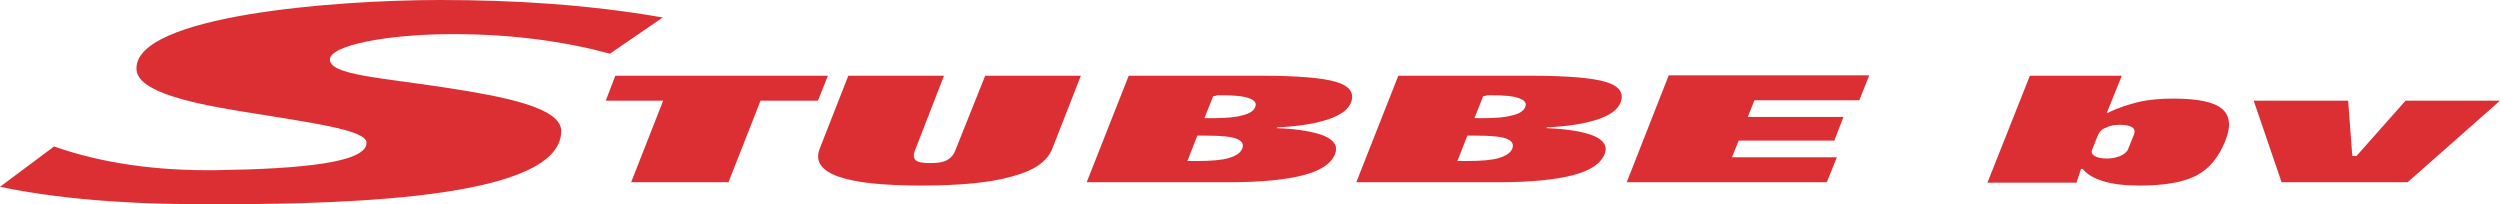
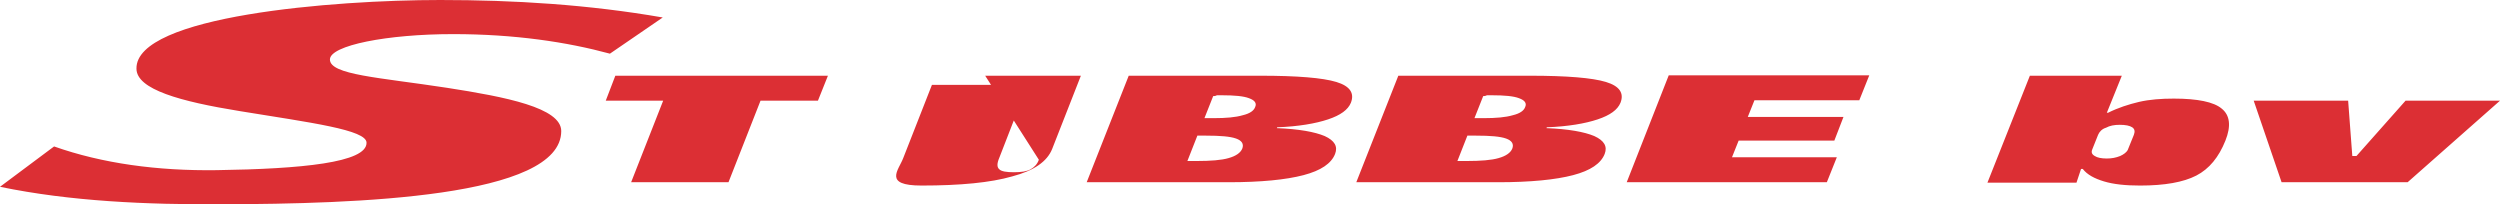
<svg xmlns="http://www.w3.org/2000/svg" version="1.1" id="Laag_1" x="0px" y="0px" viewBox="0 0 600.9 49.1" style="enable-background:new 0 0 600.9 49.1;" xml:space="preserve">
  <style type="text/css"> .st0{fill:#DC2F34;} </style>
  <g>
-     <path class="st0" d="M147.9,18.2H199l-2.4,6h-13.8l-7.7,19.6h-23.4l7.7-19.6h-13.8L147.9,18.2L147.9,18.2z M236.8,18.2h23 l-6.9,17.6c-1.2,3-4.3,5.2-9.6,6.6c-5.2,1.5-12.5,2.2-21.8,2.2s-16-0.7-20.1-2.2s-5.5-3.7-4.4-6.6l6.9-17.6h23l-6.8,17.5 c-0.6,1.4-0.6,2.3,0,2.8c0.5,0.5,1.7,0.7,3.5,0.7s3.1-0.2,4-0.7s1.6-1.2,2-2.3L236.8,18.2L236.8,18.2z M287.8,32.6l-2.4,6.1 c0.3,0,0.5,0,0.9,0c0.3,0,0.7,0,1.3,0c3.4,0,6-0.2,7.7-0.7c1.8-0.5,2.9-1.3,3.3-2.3c0.4-1.1-0.1-1.9-1.5-2.4s-3.8-0.7-7.3-0.7 c-0.2,0-0.5,0-1,0C288.4,32.6,288.1,32.6,287.8,32.6L287.8,32.6z M291.6,23.1l-2.1,5.3c0.3,0,0.6,0,0.9,0s0.7,0,1.3,0 c3,0,5.3-0.2,7-0.7c1.7-0.4,2.7-1.1,3-2c0.4-0.9-0.1-1.6-1.5-2.1c-1.3-0.5-3.5-0.7-6.5-0.7c-0.5,0-0.9,0-1.2,0 C292.1,23.1,291.9,23.1,291.6,23.1L291.6,23.1z M271.3,18.2h31.6c8.9,0,15,0.5,18.3,1.5s4.4,2.7,3.5,5c-0.7,1.7-2.5,3-5.5,4 s-7.1,1.7-12.2,1.9l-0.1,0.2c5.3,0.2,9.1,0.9,11.5,1.9c2.4,1.1,3.2,2.5,2.5,4.3c-0.9,2.3-3.4,4-7.6,5.1s-10.2,1.7-18,1.7h-34.1 L271.3,18.2L271.3,18.2z M352.7,32.6l-2.4,6.1c0.3,0,0.5,0,0.9,0c0.3,0,0.7,0,1.3,0c3.4,0,6-0.2,7.7-0.7c1.8-0.5,2.9-1.3,3.3-2.3 c0.4-1.1-0.1-1.9-1.5-2.4s-3.8-0.7-7.3-0.7c-0.2,0-0.5,0-1,0C353.3,32.6,352.9,32.6,352.7,32.6L352.7,32.6z M356.5,23.1l-2.1,5.3 c0.3,0,0.6,0,0.9,0s0.7,0,1.3,0c3,0,5.3-0.2,7-0.7c1.7-0.4,2.7-1.1,3-2c0.4-0.9-0.1-1.6-1.5-2.1c-1.3-0.5-3.5-0.7-6.5-0.7 c-0.5,0-0.9,0-1.2,0C357,23.1,356.7,23.1,356.5,23.1L356.5,23.1z M336.1,18.2h31.6c8.9,0,15,0.5,18.3,1.5s4.4,2.7,3.5,5 c-0.7,1.7-2.5,3-5.5,4s-7.1,1.7-12.2,1.9l-0.1,0.2c5.3,0.2,9.1,0.9,11.5,1.9c2.4,1.1,3.2,2.5,2.5,4.3c-0.9,2.3-3.4,4-7.6,5.1 s-10.2,1.7-18,1.7H326L336.1,18.2L336.1,18.2z M391,43.8l10.1-25.7h48.2l-2.4,6h-25.2l-1.6,4h23l-2.2,5.7h-23l-1.6,4h25.2l-2.4,6 H391L391,43.8z M487.9,18.2H510l-3.6,8.9h0.3c2.4-1.2,4.9-2,7.4-2.6c2.6-0.6,5.4-0.8,8.4-0.8c5.7,0,9.6,0.8,11.5,2.4 c2,1.6,2.3,4.2,0.9,7.7c-1.6,4-3.9,6.8-7,8.4s-7.6,2.4-13.5,2.4c-3.5,0-6.4-0.3-8.7-1s-4-1.6-5.1-3h-0.4l-1.1,3.3h-21.4L487.9,18.2 L487.9,18.2z M504.3,32.4l-1.4,3.5c-0.3,0.7-0.1,1.2,0.6,1.6c0.6,0.4,1.6,0.6,2.9,0.6c1.2,0,2.2-0.2,3.2-0.6 c0.9-0.4,1.5-0.9,1.8-1.4l1.5-3.7c0.3-0.8,0.2-1.4-0.4-1.8c-0.6-0.4-1.6-0.6-3-0.6c-1.3,0-2.4,0.2-3.3,0.7 C505.2,31,504.6,31.7,504.3,32.4L504.3,32.4z M548.4,43.8l-6.7-19.6h22.7l1,13.3h1l11.8-13.3h22.7l-22.2,19.6H548.4L548.4,43.8z M13,35.2c11.6,4.1,24.9,5.9,39.1,5.7c20.3-0.3,36.1-1.8,36-6.6c0-3.1-13.3-4.8-30.5-7.6c-14.2-2.3-24.8-5.2-24.8-10.2 C32.6,3.8,80.2,0,105.8,0c17.8,0,35.7,1.1,53.5,4.2l-12.7,8.7c-10.3-2.8-22.9-4.7-37.7-4.7c-15.8,0-29.6,2.7-29.6,6.1 c0,3.7,11.8,4.3,28.1,6.8c14.2,2.2,27.5,4.8,27.5,10.4c0,16-49.5,17.5-81.4,17.6C35.2,49.2,16.9,48.4,0,44.9L13,35.2L13,35.2z" />
+     <path class="st0" d="M147.9,18.2H199l-2.4,6h-13.8l-7.7,19.6h-23.4l7.7-19.6h-13.8L147.9,18.2L147.9,18.2z M236.8,18.2h23 l-6.9,17.6c-1.2,3-4.3,5.2-9.6,6.6c-5.2,1.5-12.5,2.2-21.8,2.2s-5.5-3.7-4.4-6.6l6.9-17.6h23l-6.8,17.5 c-0.6,1.4-0.6,2.3,0,2.8c0.5,0.5,1.7,0.7,3.5,0.7s3.1-0.2,4-0.7s1.6-1.2,2-2.3L236.8,18.2L236.8,18.2z M287.8,32.6l-2.4,6.1 c0.3,0,0.5,0,0.9,0c0.3,0,0.7,0,1.3,0c3.4,0,6-0.2,7.7-0.7c1.8-0.5,2.9-1.3,3.3-2.3c0.4-1.1-0.1-1.9-1.5-2.4s-3.8-0.7-7.3-0.7 c-0.2,0-0.5,0-1,0C288.4,32.6,288.1,32.6,287.8,32.6L287.8,32.6z M291.6,23.1l-2.1,5.3c0.3,0,0.6,0,0.9,0s0.7,0,1.3,0 c3,0,5.3-0.2,7-0.7c1.7-0.4,2.7-1.1,3-2c0.4-0.9-0.1-1.6-1.5-2.1c-1.3-0.5-3.5-0.7-6.5-0.7c-0.5,0-0.9,0-1.2,0 C292.1,23.1,291.9,23.1,291.6,23.1L291.6,23.1z M271.3,18.2h31.6c8.9,0,15,0.5,18.3,1.5s4.4,2.7,3.5,5c-0.7,1.7-2.5,3-5.5,4 s-7.1,1.7-12.2,1.9l-0.1,0.2c5.3,0.2,9.1,0.9,11.5,1.9c2.4,1.1,3.2,2.5,2.5,4.3c-0.9,2.3-3.4,4-7.6,5.1s-10.2,1.7-18,1.7h-34.1 L271.3,18.2L271.3,18.2z M352.7,32.6l-2.4,6.1c0.3,0,0.5,0,0.9,0c0.3,0,0.7,0,1.3,0c3.4,0,6-0.2,7.7-0.7c1.8-0.5,2.9-1.3,3.3-2.3 c0.4-1.1-0.1-1.9-1.5-2.4s-3.8-0.7-7.3-0.7c-0.2,0-0.5,0-1,0C353.3,32.6,352.9,32.6,352.7,32.6L352.7,32.6z M356.5,23.1l-2.1,5.3 c0.3,0,0.6,0,0.9,0s0.7,0,1.3,0c3,0,5.3-0.2,7-0.7c1.7-0.4,2.7-1.1,3-2c0.4-0.9-0.1-1.6-1.5-2.1c-1.3-0.5-3.5-0.7-6.5-0.7 c-0.5,0-0.9,0-1.2,0C357,23.1,356.7,23.1,356.5,23.1L356.5,23.1z M336.1,18.2h31.6c8.9,0,15,0.5,18.3,1.5s4.4,2.7,3.5,5 c-0.7,1.7-2.5,3-5.5,4s-7.1,1.7-12.2,1.9l-0.1,0.2c5.3,0.2,9.1,0.9,11.5,1.9c2.4,1.1,3.2,2.5,2.5,4.3c-0.9,2.3-3.4,4-7.6,5.1 s-10.2,1.7-18,1.7H326L336.1,18.2L336.1,18.2z M391,43.8l10.1-25.7h48.2l-2.4,6h-25.2l-1.6,4h23l-2.2,5.7h-23l-1.6,4h25.2l-2.4,6 H391L391,43.8z M487.9,18.2H510l-3.6,8.9h0.3c2.4-1.2,4.9-2,7.4-2.6c2.6-0.6,5.4-0.8,8.4-0.8c5.7,0,9.6,0.8,11.5,2.4 c2,1.6,2.3,4.2,0.9,7.7c-1.6,4-3.9,6.8-7,8.4s-7.6,2.4-13.5,2.4c-3.5,0-6.4-0.3-8.7-1s-4-1.6-5.1-3h-0.4l-1.1,3.3h-21.4L487.9,18.2 L487.9,18.2z M504.3,32.4l-1.4,3.5c-0.3,0.7-0.1,1.2,0.6,1.6c0.6,0.4,1.6,0.6,2.9,0.6c1.2,0,2.2-0.2,3.2-0.6 c0.9-0.4,1.5-0.9,1.8-1.4l1.5-3.7c0.3-0.8,0.2-1.4-0.4-1.8c-0.6-0.4-1.6-0.6-3-0.6c-1.3,0-2.4,0.2-3.3,0.7 C505.2,31,504.6,31.7,504.3,32.4L504.3,32.4z M548.4,43.8l-6.7-19.6h22.7l1,13.3h1l11.8-13.3h22.7l-22.2,19.6H548.4L548.4,43.8z M13,35.2c11.6,4.1,24.9,5.9,39.1,5.7c20.3-0.3,36.1-1.8,36-6.6c0-3.1-13.3-4.8-30.5-7.6c-14.2-2.3-24.8-5.2-24.8-10.2 C32.6,3.8,80.2,0,105.8,0c17.8,0,35.7,1.1,53.5,4.2l-12.7,8.7c-10.3-2.8-22.9-4.7-37.7-4.7c-15.8,0-29.6,2.7-29.6,6.1 c0,3.7,11.8,4.3,28.1,6.8c14.2,2.2,27.5,4.8,27.5,10.4c0,16-49.5,17.5-81.4,17.6C35.2,49.2,16.9,48.4,0,44.9L13,35.2L13,35.2z" />
  </g>
</svg>